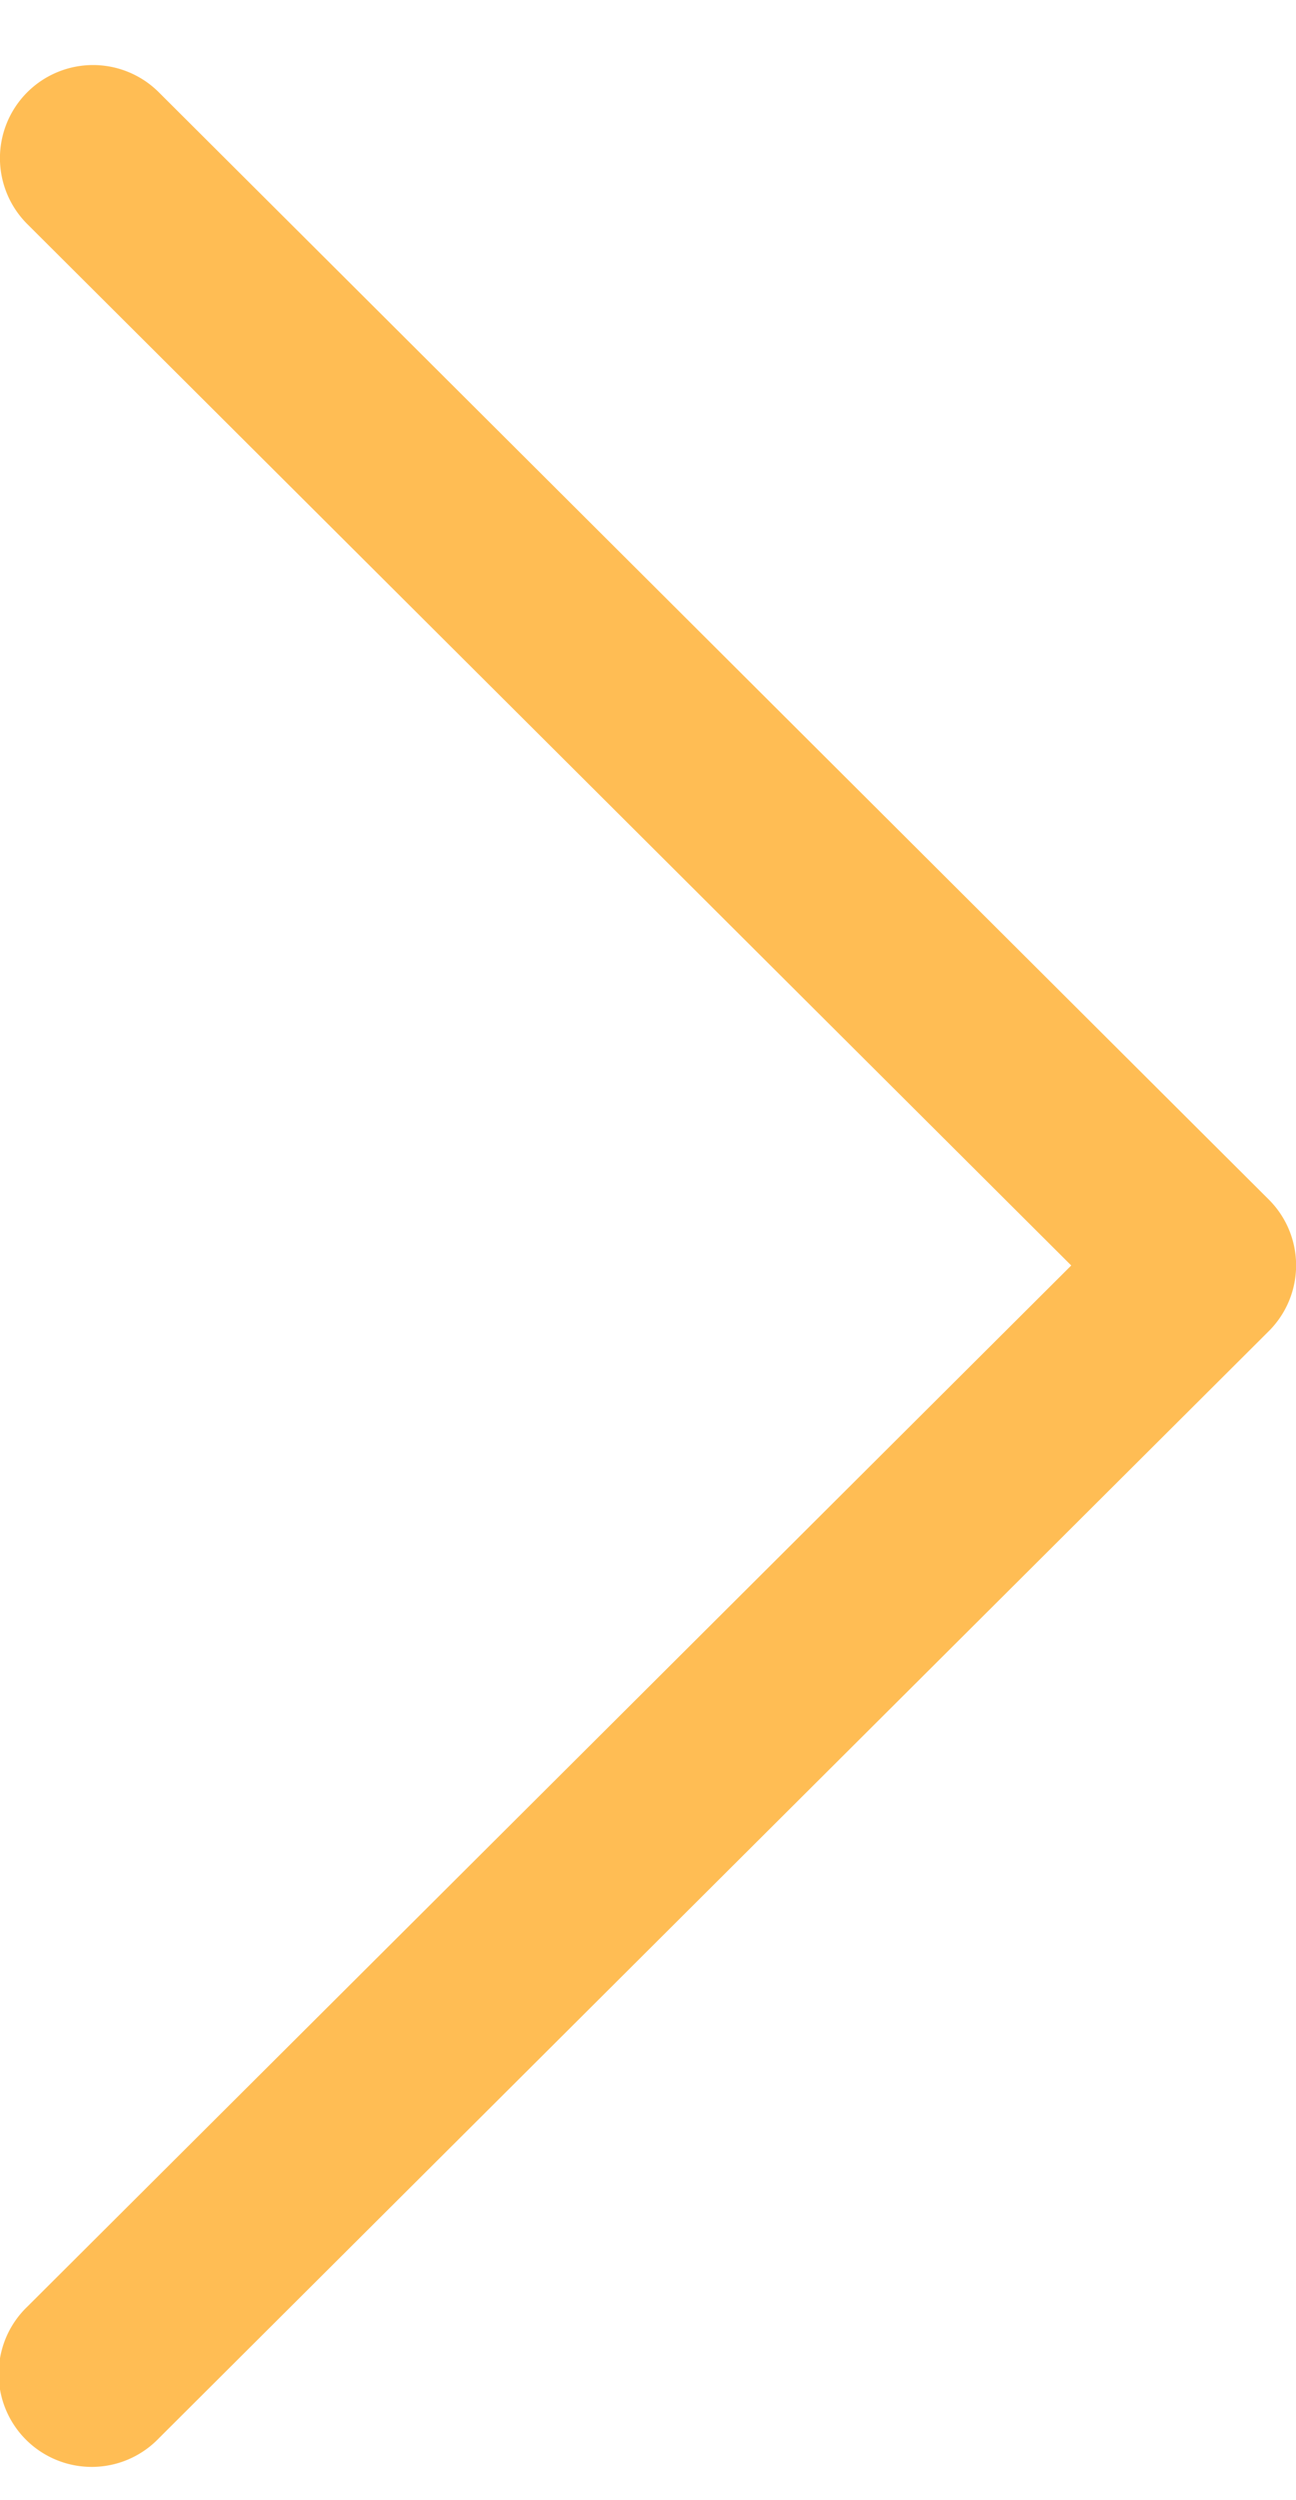
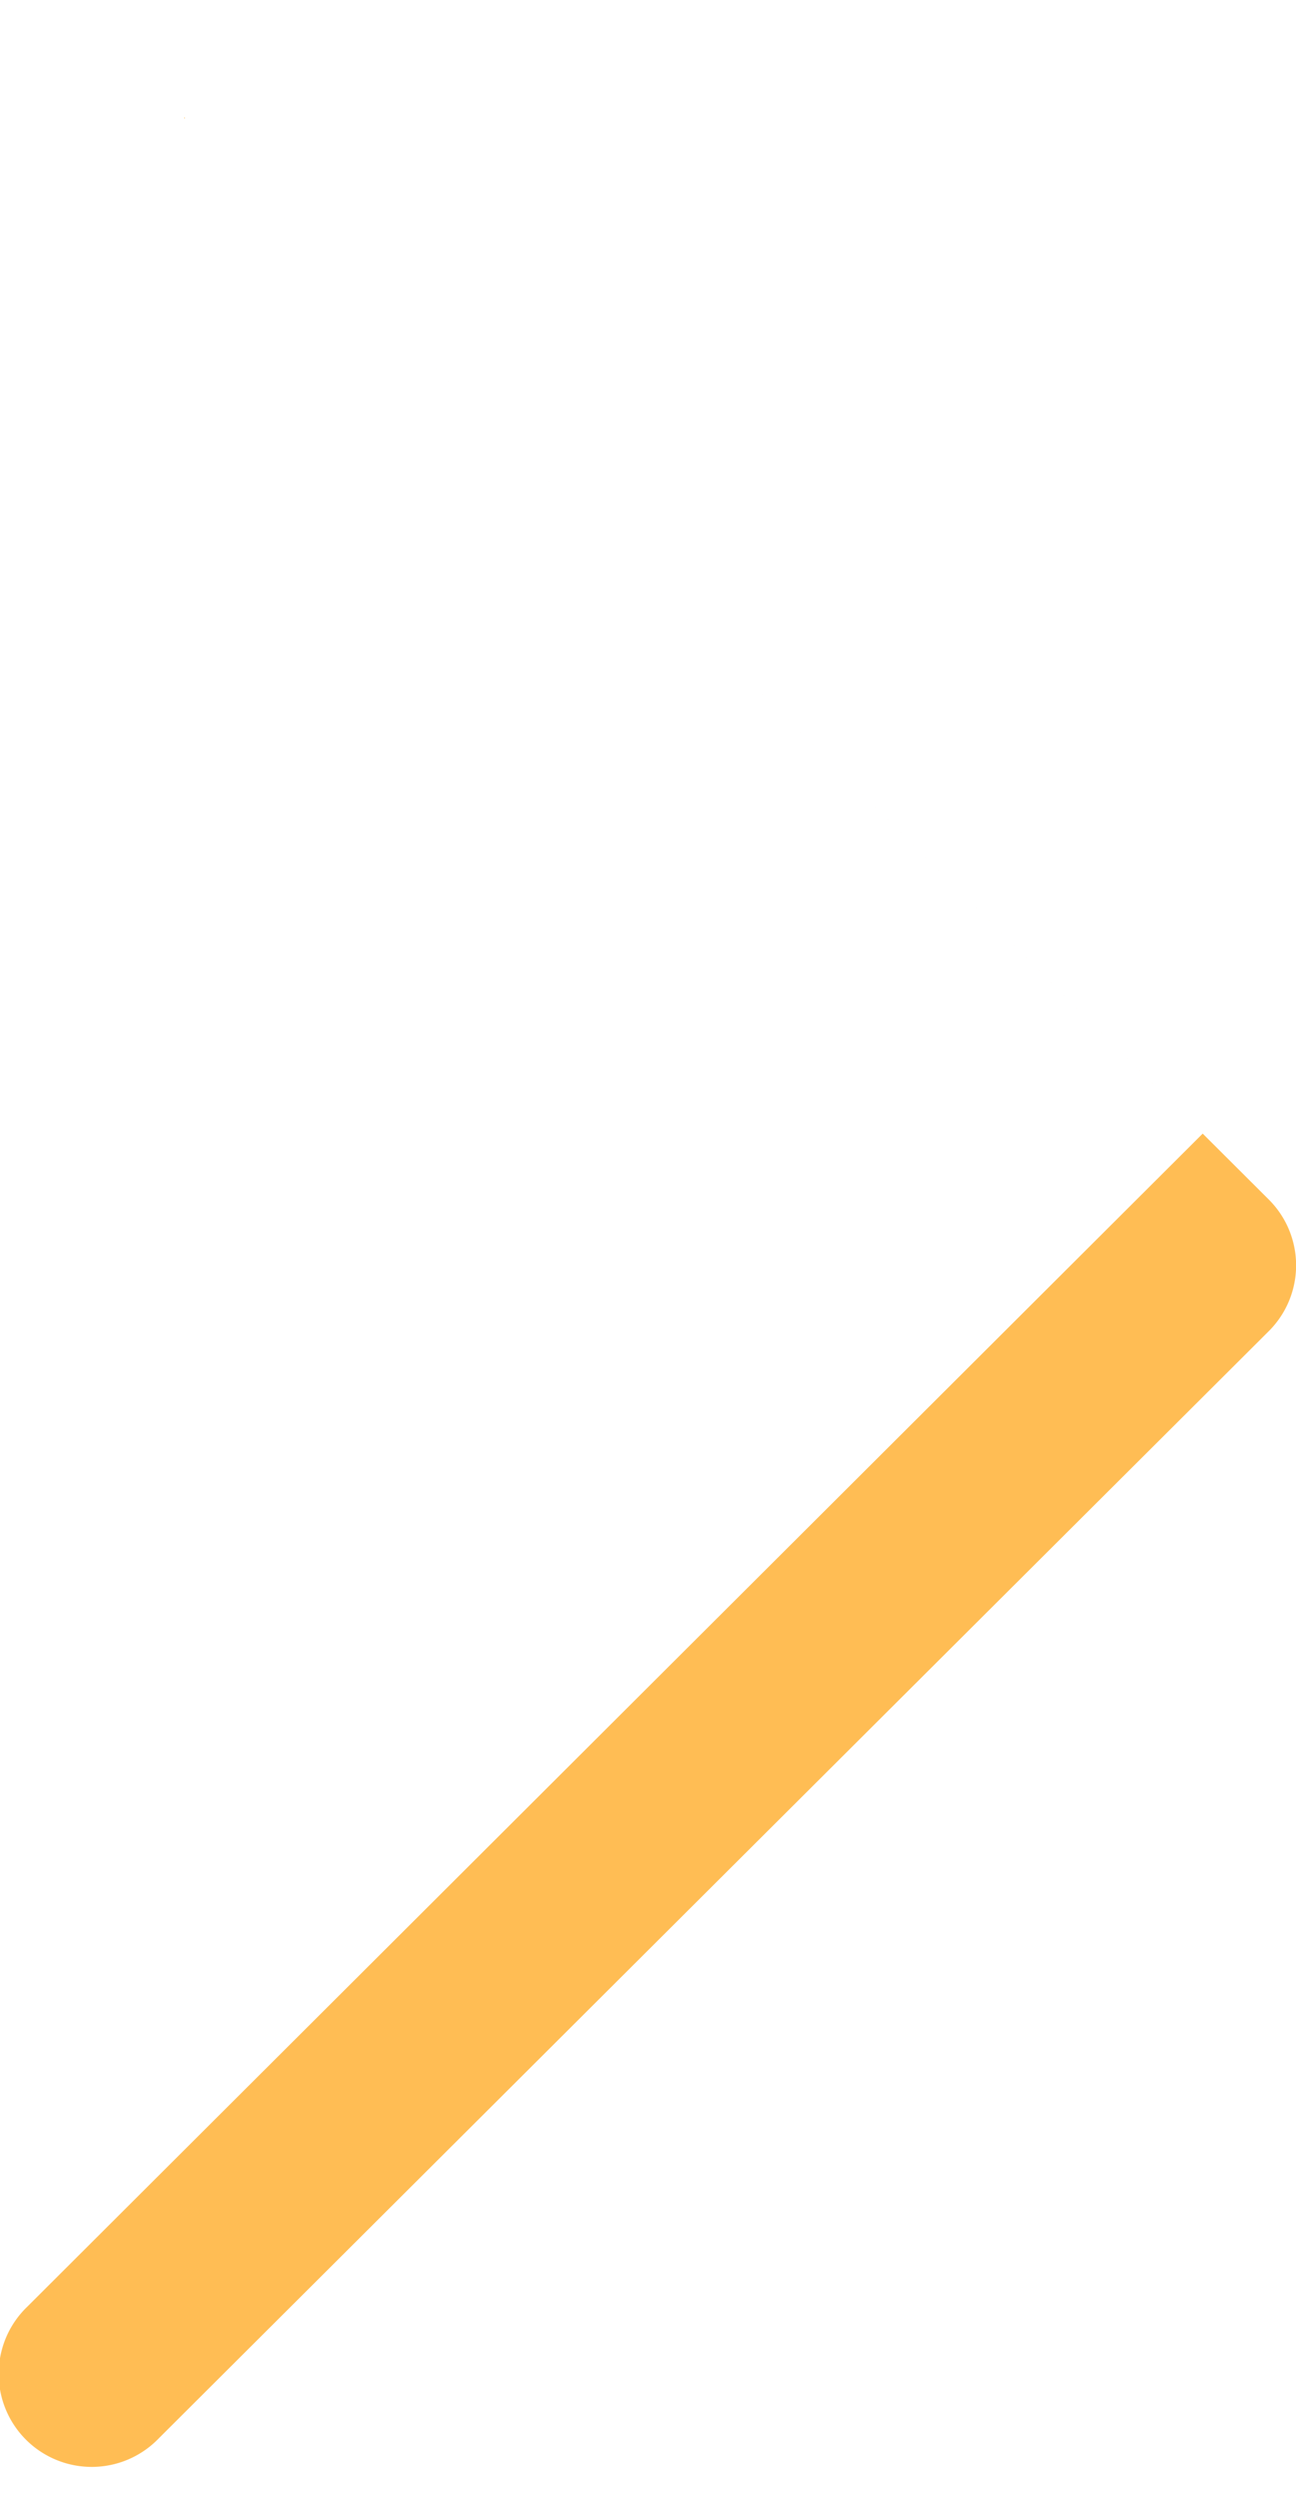
<svg xmlns="http://www.w3.org/2000/svg" width="14" height="27" fill="none">
-   <path d="M13.705 12.953 1.715.996A1.005 1.005 0 0 0 .295 2.42l11.277 11.246L.295 24.91a1.005 1.005 0 1 0 1.42 1.422l11.99-11.956a1.003 1.003 0 0 0 0-1.423Z" fill="#FFBD54" />
+   <path d="M13.705 12.953 1.715.996l11.277 11.246L.295 24.91a1.005 1.005 0 1 0 1.42 1.422l11.99-11.956a1.003 1.003 0 0 0 0-1.423Z" fill="#FFBD54" />
</svg>